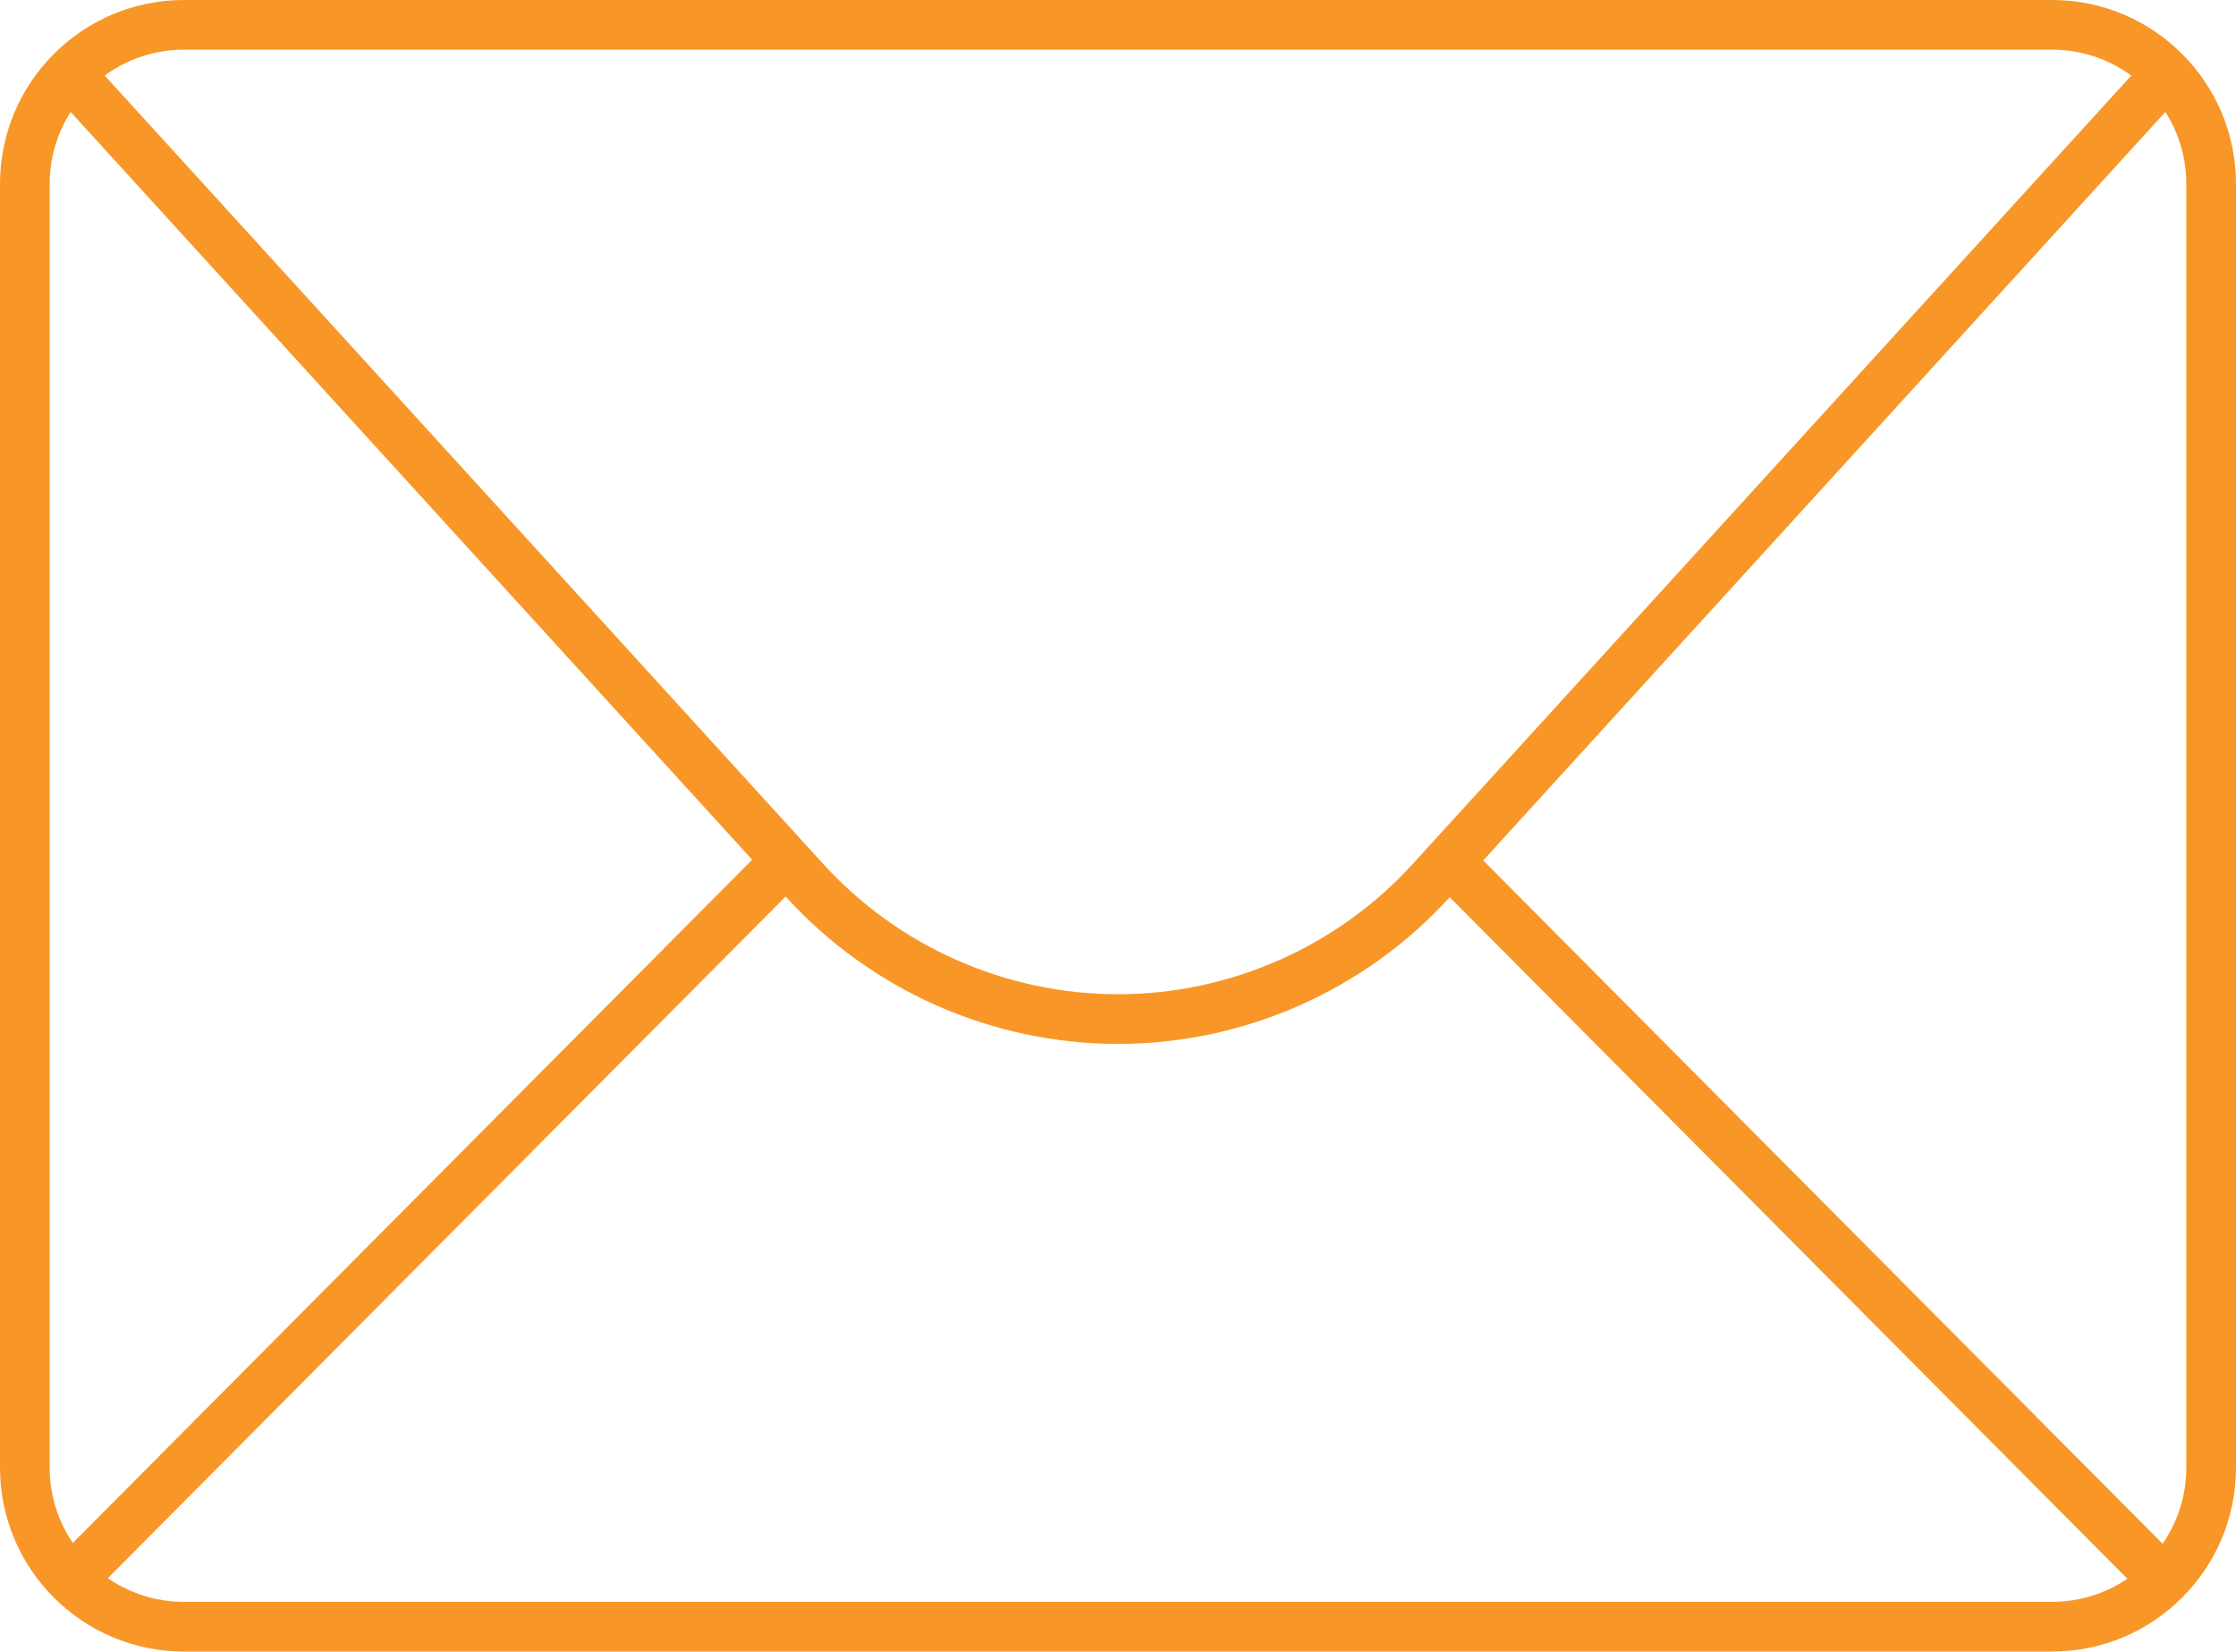
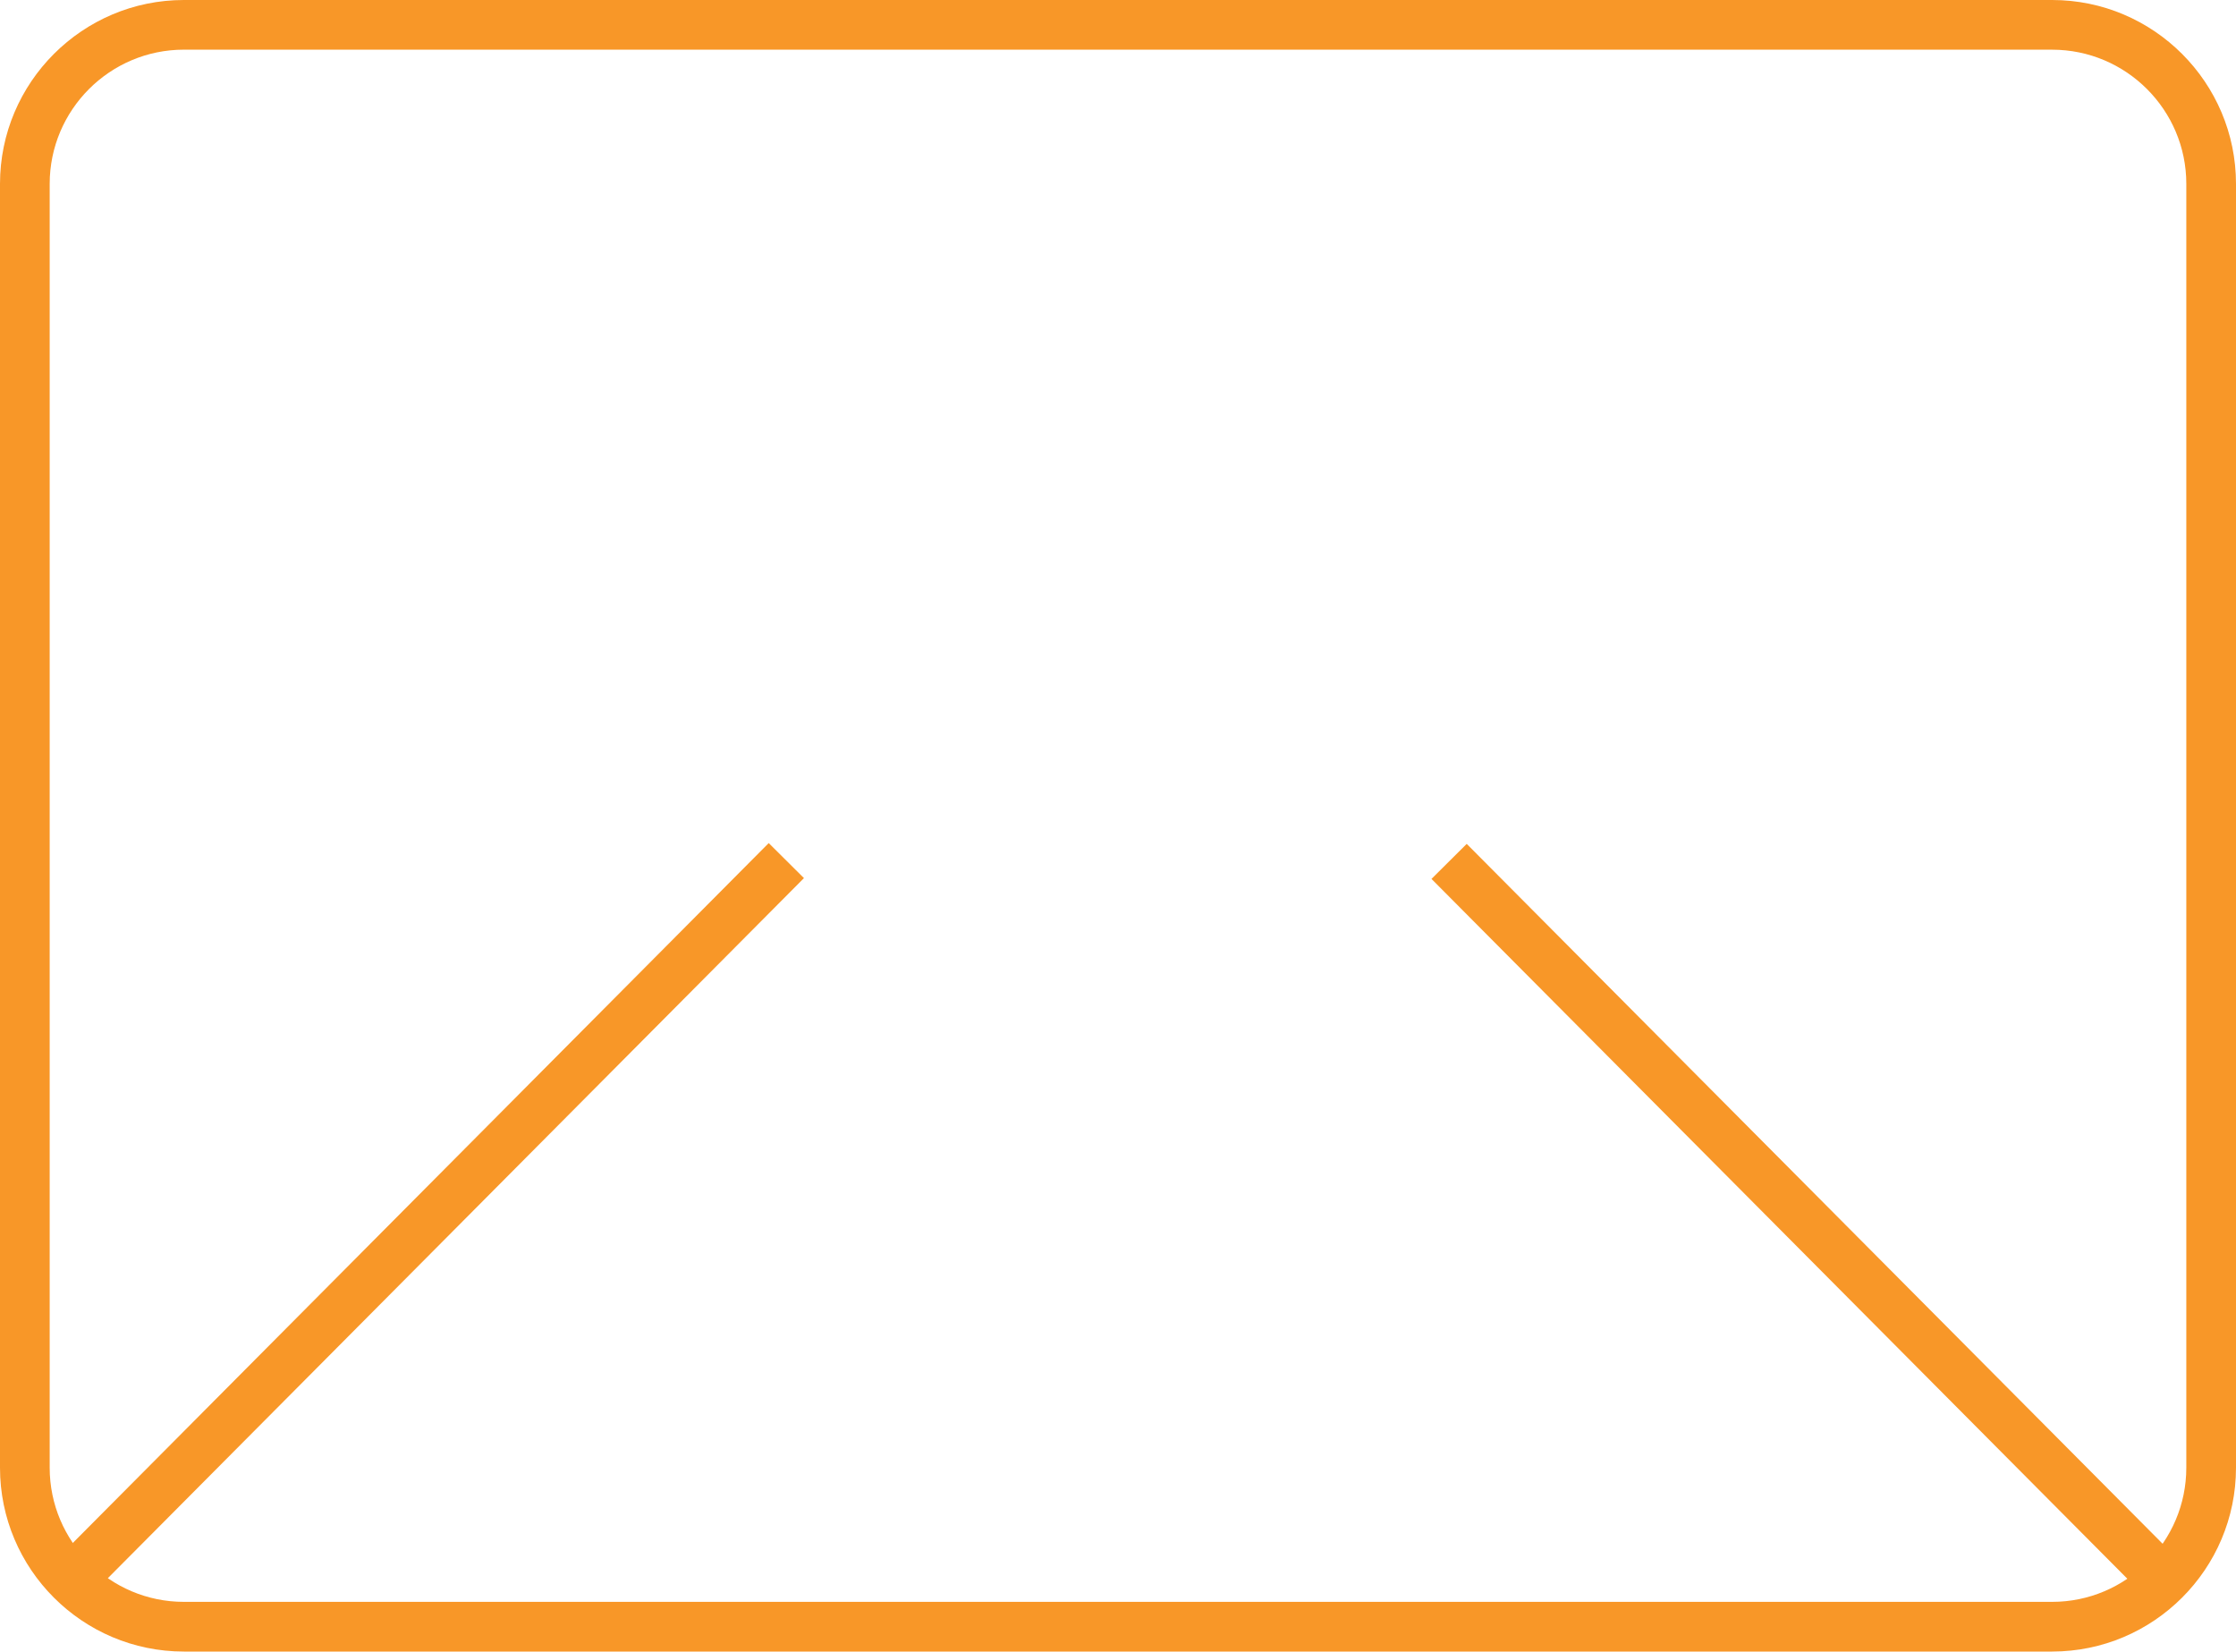
<svg xmlns="http://www.w3.org/2000/svg" xmlns:ns1="http://sodipodi.sourceforge.net/DTD/sodipodi-0.dtd" xmlns:ns2="http://www.inkscape.org/namespaces/inkscape" version="1.1" width="252.9" height="186.792" viewBox="0 0 252.9 186.792" xml:space="preserve" id="svg14" ns1:docname="mail.svg" ns2:version="1.1.2 (0a00cf5339, 2022-02-04)">
  <ns1:namedview id="namedview16" pagecolor="#ffffff" bordercolor="#666666" borderopacity="1.0" ns2:pageshadow="2" ns2:pageopacity="0.0" ns2:pagecheckerboard="0" showgrid="false" ns2:zoom="3.296875" ns2:cx="126.48341" ns2:cy="93.57346" ns2:window-width="1846" ns2:window-height="1016" ns2:window-x="74" ns2:window-y="27" ns2:window-maximized="1" ns2:current-layer="g12" fit-margin-top="0" fit-margin-left="0" fit-margin-right="0" fit-margin-bottom="0" />
  <defs id="defs2">
</defs>
  <g style="opacity:1;fill:none;fill-rule:nonzero;stroke:none;stroke-width:0;stroke-linecap:butt;stroke-linejoin:miter;stroke-miterlimit:10;stroke-dasharray:none" transform="matrix(2.81,0,0,2.81,0,-33.054)" id="g12">
    <path d="M 82.599,78.237 H 7.401 C 3.32,78.237 0,74.918 0,70.837 V 19.164 c 0,-4.081 3.32,-7.401 7.401,-7.401 h 75.198 c 4.081,0 7.401,3.32 7.401,7.401 v 51.673 c 0,4.081 -3.32,7.4 -7.401,7.4 z M 7.401,13.762 C 4.423,13.762 2,16.185 2,19.164 v 51.673 c 0,2.978 2.423,5.4 5.401,5.4 h 75.198 c 2.979,0 5.401,-2.423 5.401,-5.4 V 19.164 c 0,-2.979 -2.423,-5.401 -5.401,-5.401 H 7.401 Z" style="opacity:1;fill:#f89728;fill-opacity:1;fill-rule:nonzero;stroke:none;stroke-width:1;stroke-linecap:butt;stroke-linejoin:miter;stroke-miterlimit:10;stroke-dasharray:none" stroke-linecap="round" id="path4" />
-     <path d="m 45,53.78 c -5.064,0 -9.925,-2.146 -13.336,-5.889 L 2.052,15.402 3.531,14.054 33.143,46.544 c 3.032,3.328 7.354,5.236 11.857,5.236 4.503,0 8.824,-1.908 11.857,-5.236 L 86.468,14.055 87.947,15.403 58.336,47.892 C 54.925,51.634 50.064,53.78 45,53.78 Z" style="opacity:1;fill:#f89728;fill-opacity:1;fill-rule:nonzero;stroke:none;stroke-width:1;stroke-linecap:butt;stroke-linejoin:miter;stroke-miterlimit:10;stroke-dasharray:none" stroke-linecap="round" id="path6" />
    <rect x="-3.15" y="59.88" rx="0" ry="0" width="40.83" height="2" style="opacity:1;fill:#f89728;fill-opacity:1;fill-rule:nonzero;stroke:none;stroke-width:1;stroke-linecap:butt;stroke-linejoin:miter;stroke-miterlimit:10;stroke-dasharray:none" transform="matrix(0.705,-0.709,0.709,0.705,-38.078,30.196)" id="rect8" />
    <rect x="71.73" y="40.47" rx="0" ry="0" width="2" height="40.83" style="opacity:1;fill:#f89728;fill-opacity:1;fill-rule:nonzero;stroke:none;stroke-width:1;stroke-linecap:butt;stroke-linejoin:miter;stroke-miterlimit:10;stroke-dasharray:none" transform="matrix(0.709,-0.705,0.705,0.709,-21.77,69.015)" id="rect10" />
  </g>
</svg>